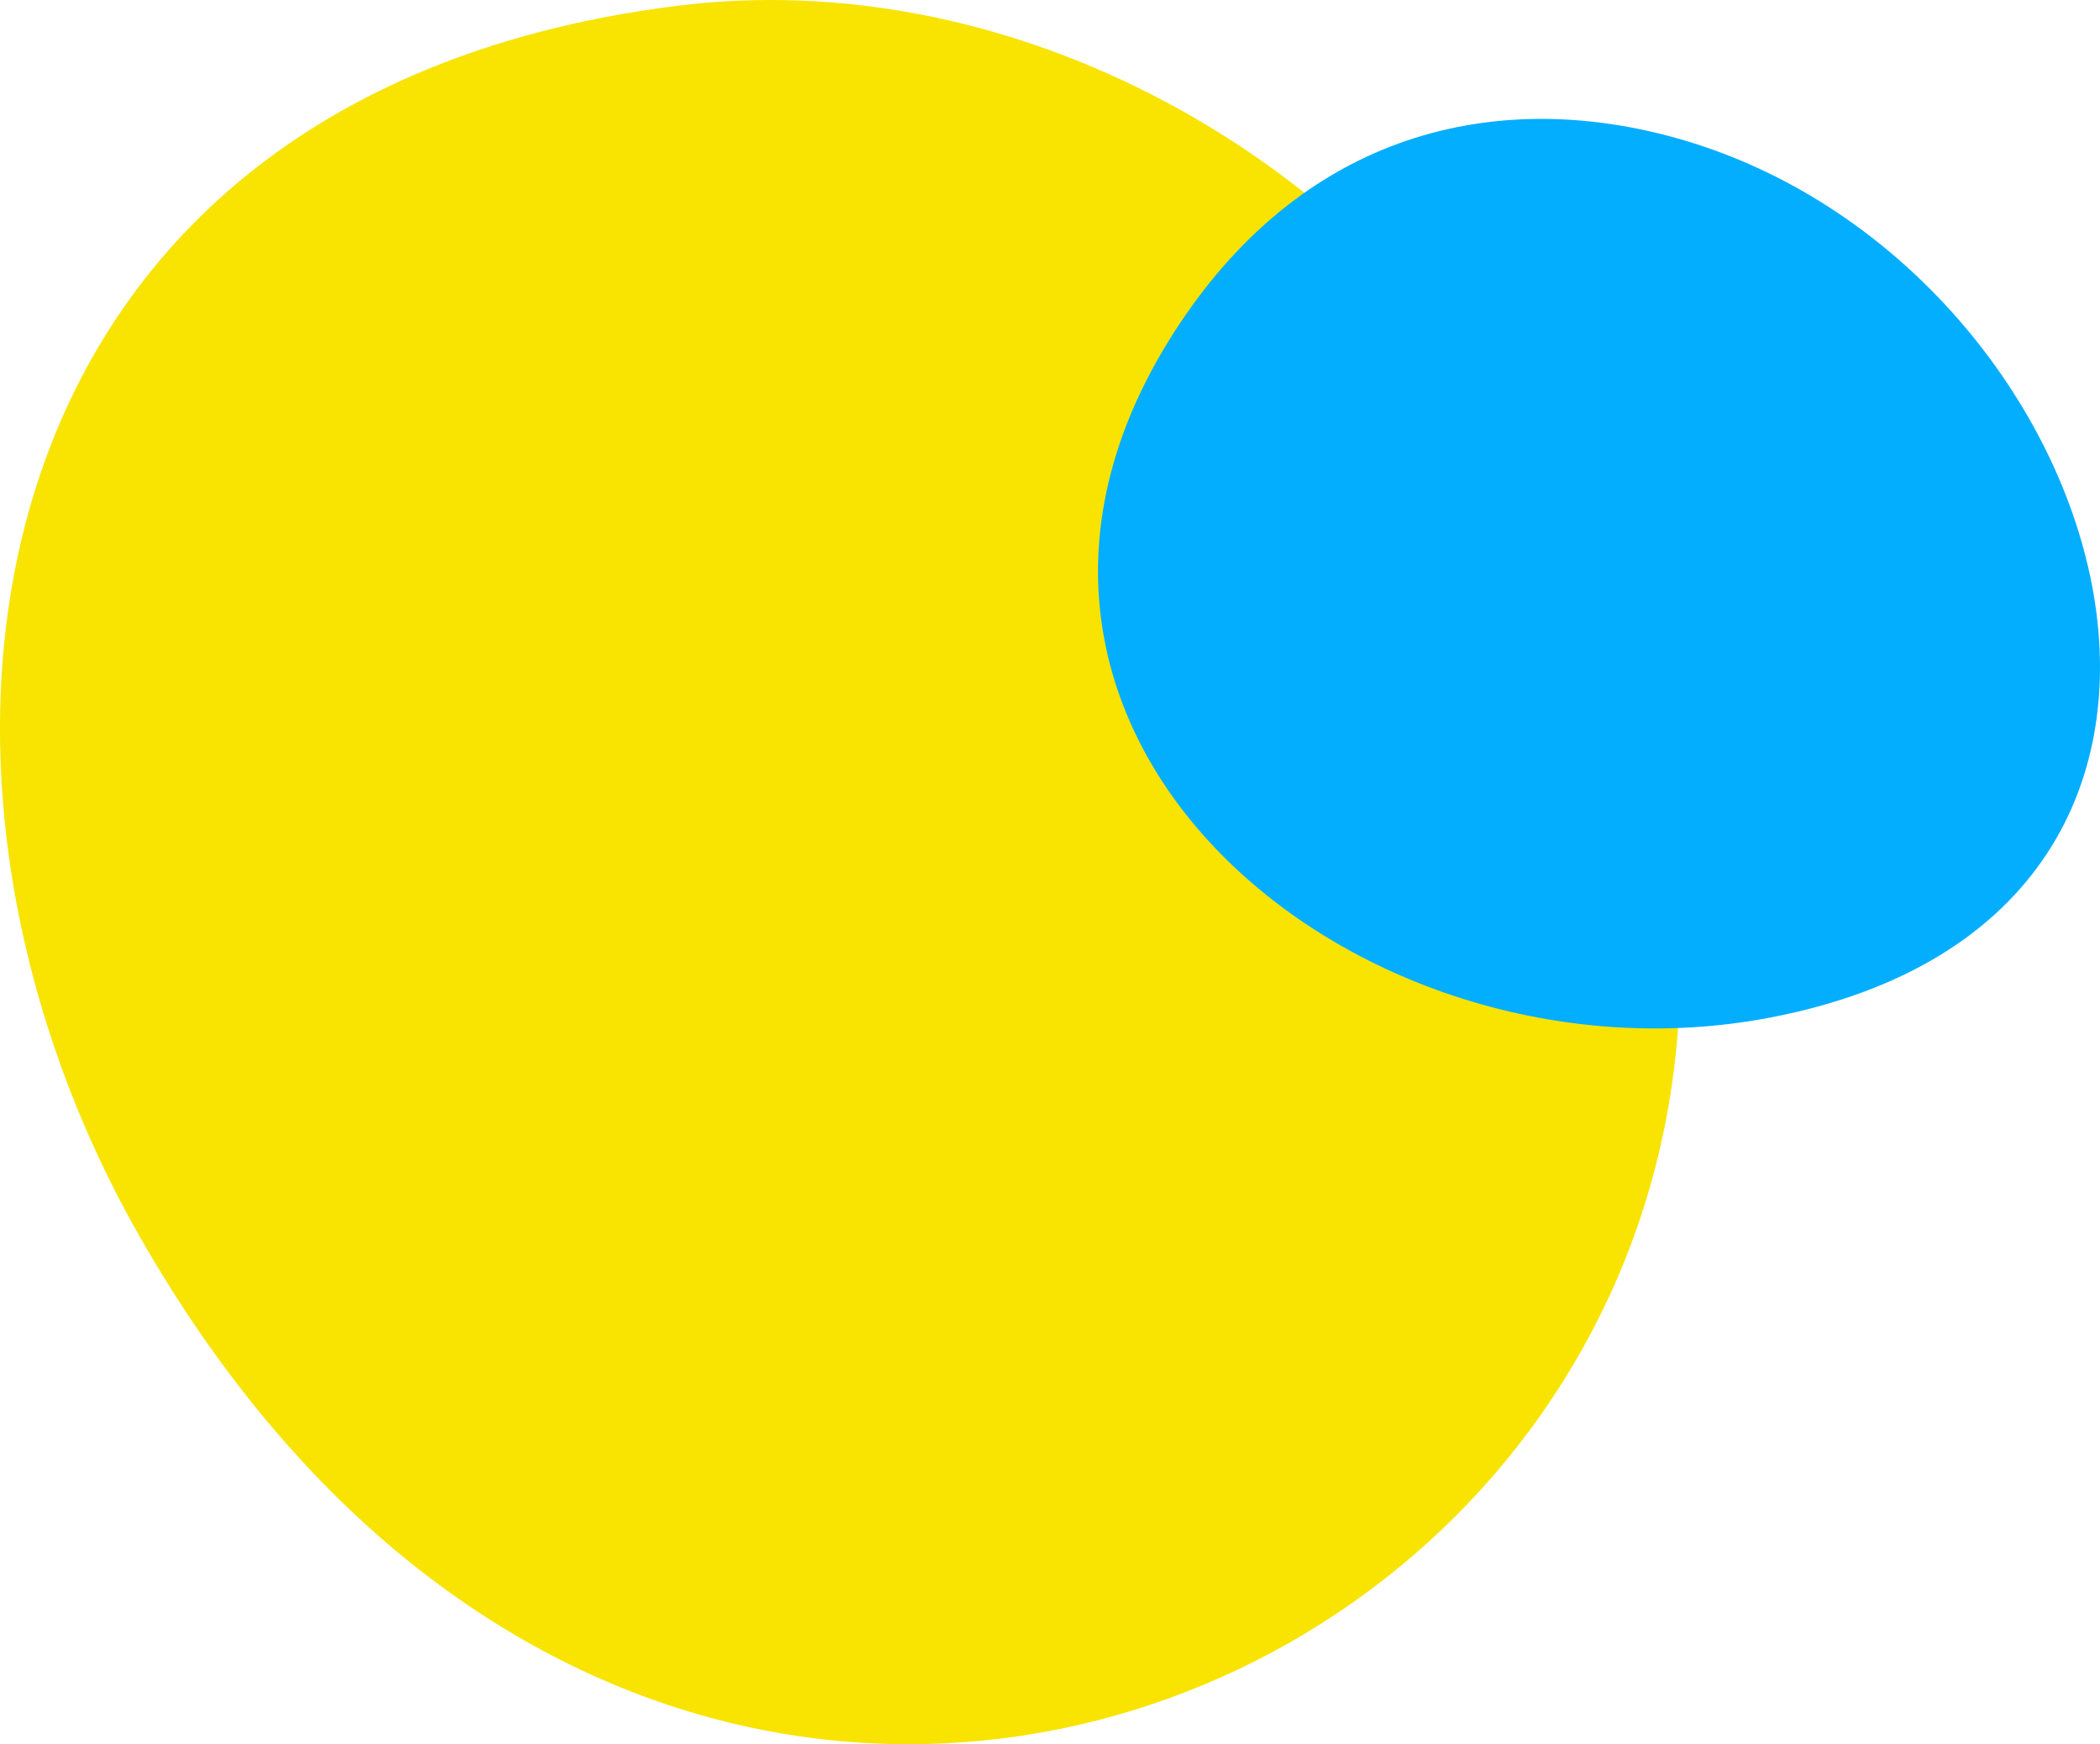
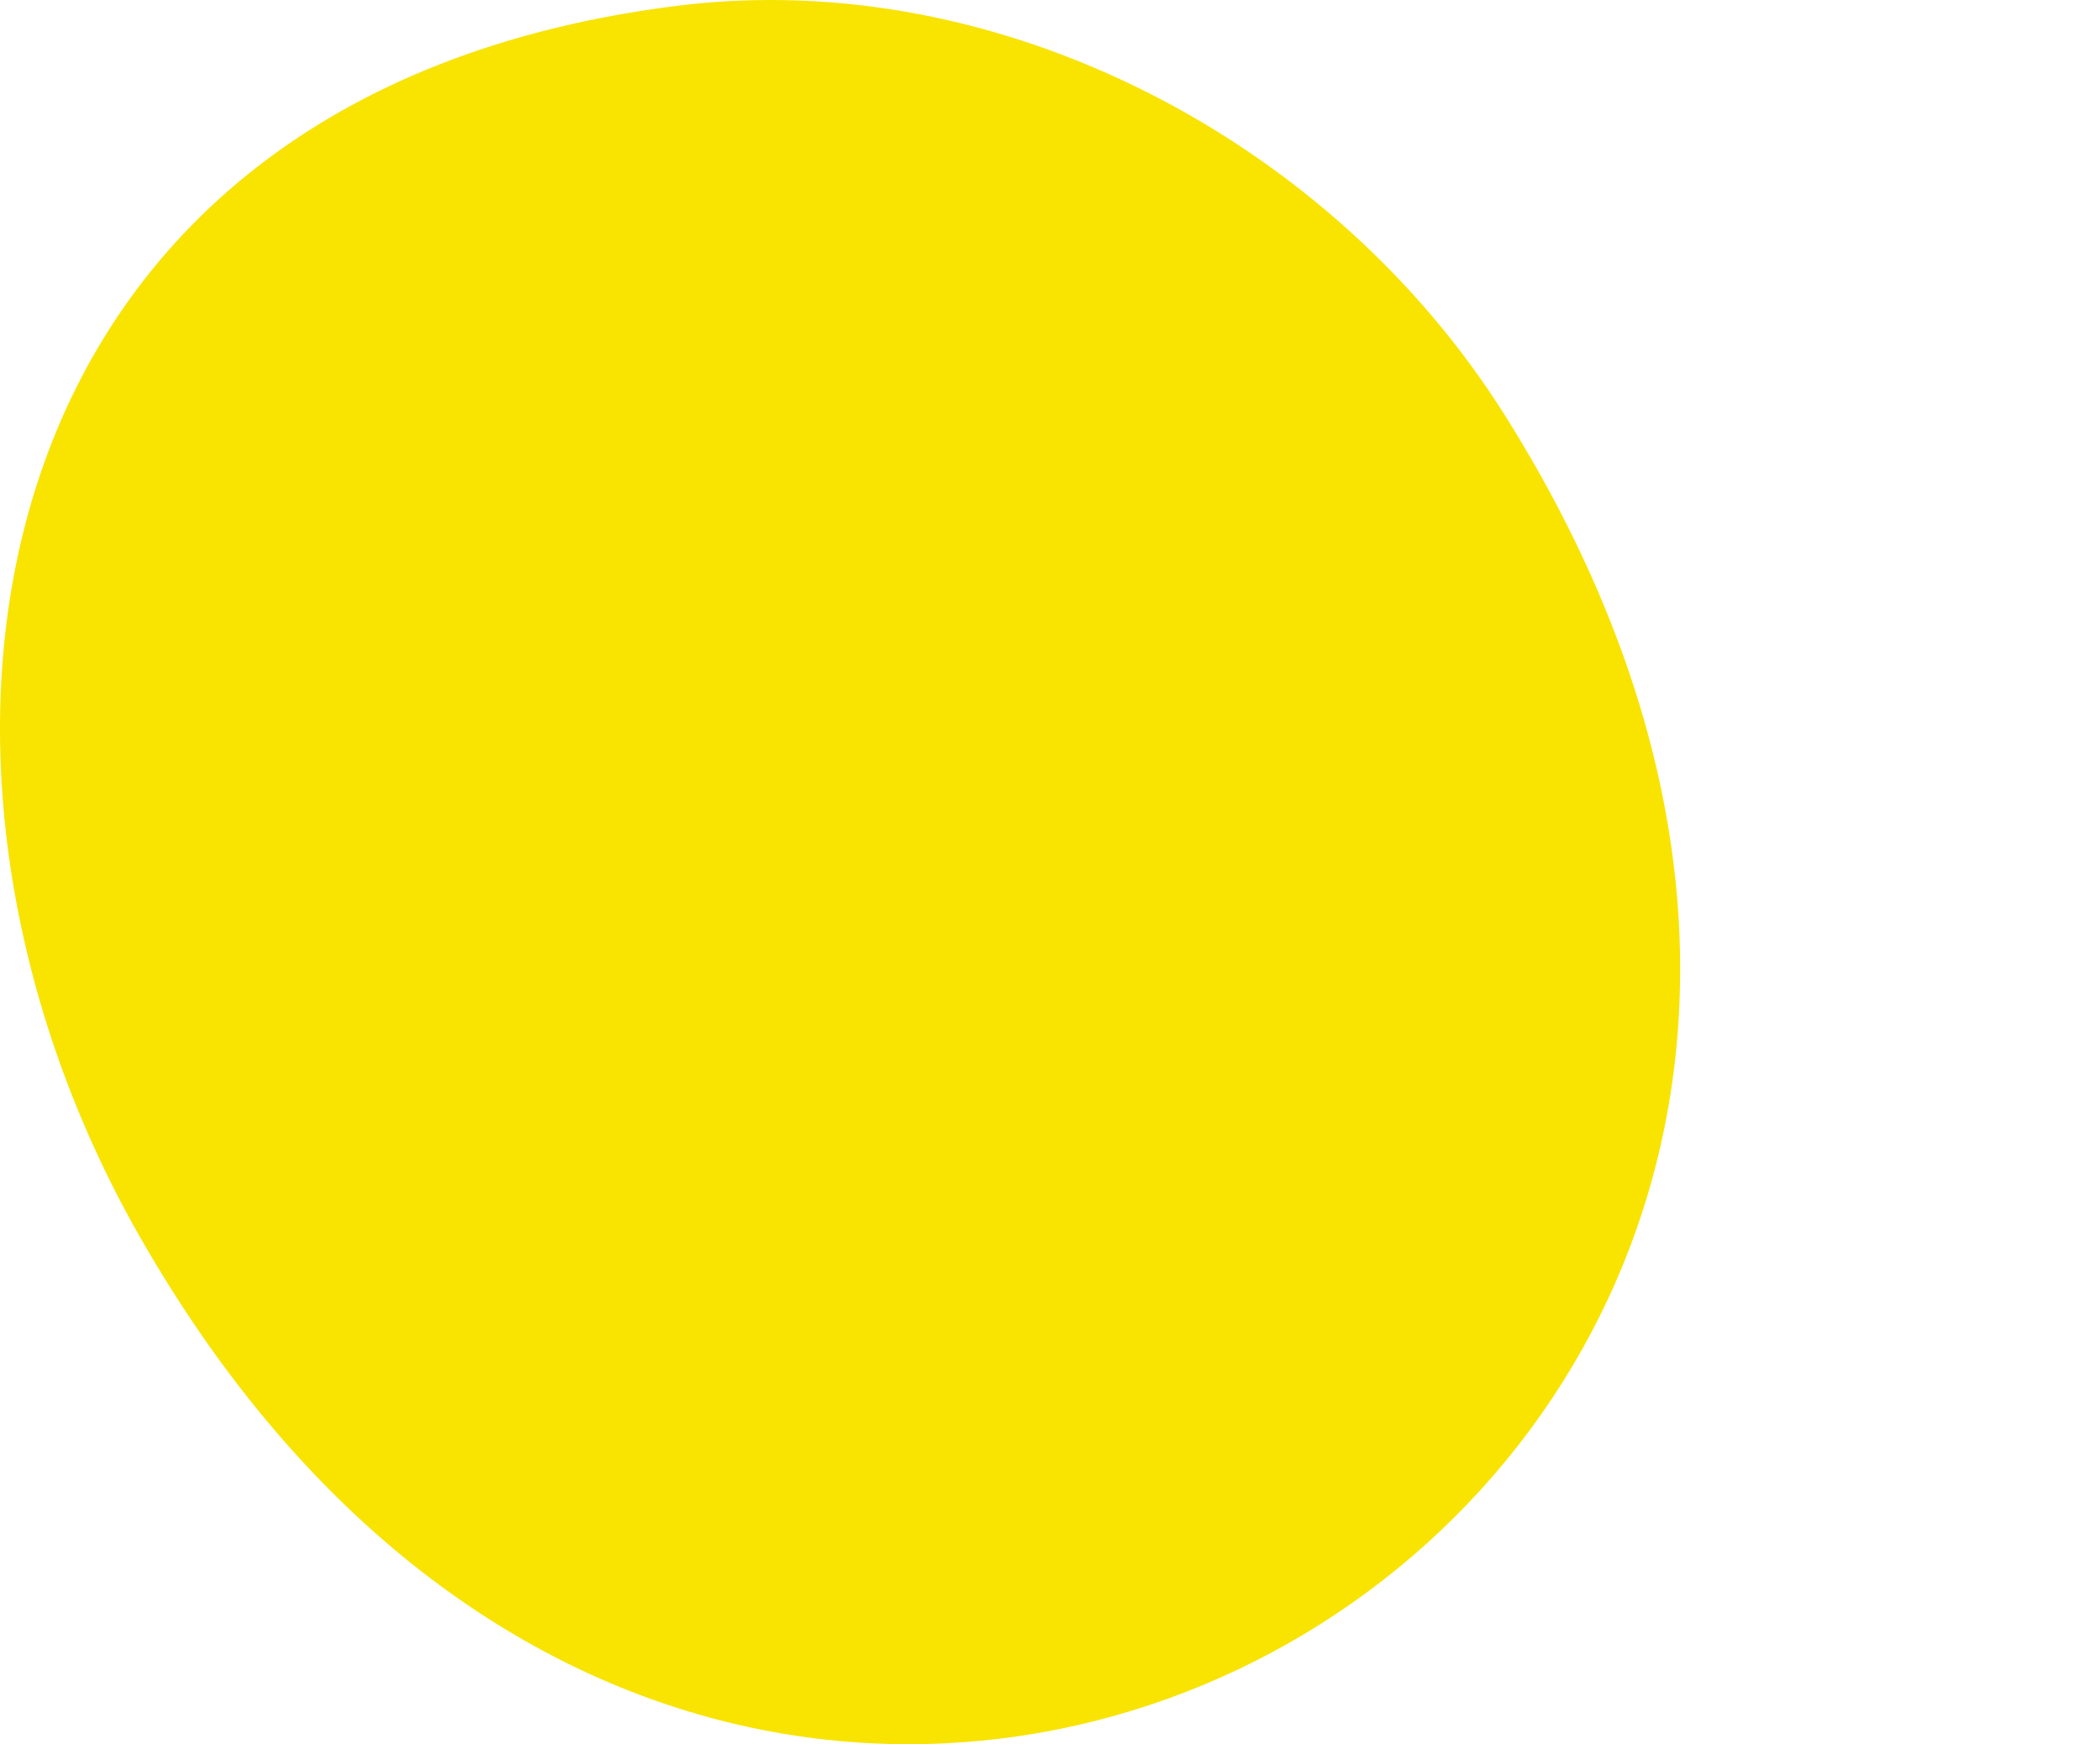
<svg xmlns="http://www.w3.org/2000/svg" width="365.652" height="303.675" viewBox="0 0 365.652 303.675">
  <g id="Group_1124" data-name="Group 1124" transform="translate(-1092.22 -1517.473)">
    <path id="Path_1208" data-name="Path 1208" d="M1085.628,1673.88c108.219,190.033,353.994,42.328,237.906-142.651-30.08-47.928-87.909-78.421-144.062-71.44C1055.9,1475.147,1038.208,1590.574,1085.628,1673.88Z" transform="translate(30.8 58.676)" fill="#f8e400" style="mix-blend-mode: multiply;isolation: isolate" />
-     <path id="Path_1210" data-name="Path 1210" d="M1231.011,1498c-30.29-8.557-63.242-1.957-85.856,30.985-48.454,70.589,29.126,136.047,101.978,122.069C1342.009,1632.858,1307,1519.466,1231.011,1498Z" transform="translate(153.326 43.578)" fill="#04aeff" style="mix-blend-mode: multiply;isolation: isolate" />
  </g>
</svg>